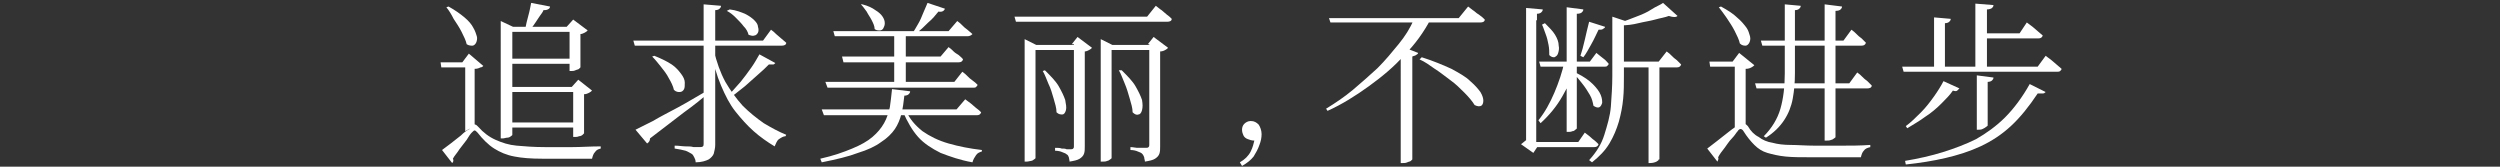
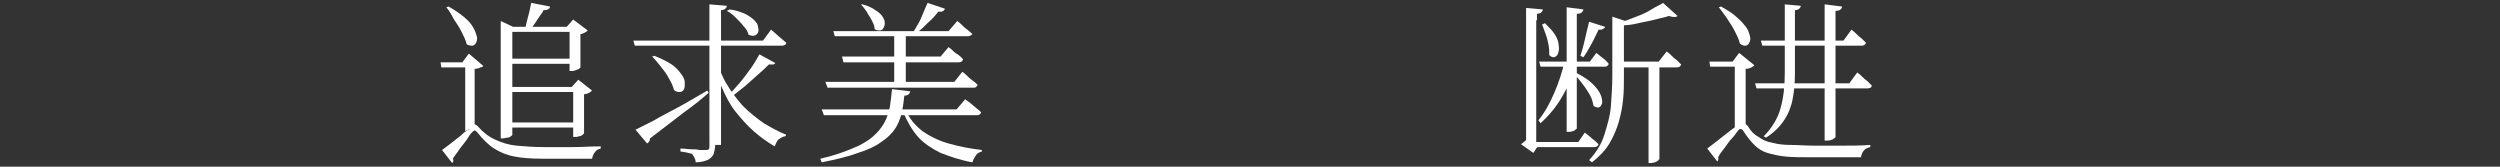
<svg xmlns="http://www.w3.org/2000/svg" version="1.1" id="图层_1" x="0px" y="0px" viewBox="0 0 345 23" style="enable-background:new 0 0 345 23;" xml:space="preserve">
  <rect x="0" y="0" width="345" height="23" fill="#333333" stroke="none" />
  <style type="text/css">
	.st0{fill:#FFFFFF;}
</style>
  <g>
    <path class="st0" d="M65.1,17.1c0.2,0,0.3,0,0.5,0.1c0.1,0,0.2,0.1,0.4,0.3c0.7,0.8,1.5,1.4,2.4,1.8c0.9,0.4,1.8,0.7,2.9,0.8   c1.1,0.1,2.4,0.2,3.9,0.2c1.3,0,2.6,0,3.8,0c1.2,0,2.5-0.1,3.9-0.1v0.3c-0.4,0.1-0.6,0.2-0.8,0.5c-0.2,0.2-0.3,0.5-0.4,0.9   c-0.7,0-1.5,0-2.2,0c-0.7,0-1.5,0-2.3,0c-0.8,0-1.6,0-2.4,0c-1.5,0-2.8-0.1-3.8-0.3c-1.1-0.2-2-0.6-2.8-1.1   c-0.8-0.5-1.6-1.3-2.3-2.2c-0.2-0.2-0.3-0.3-0.4-0.3s-0.2,0.1-0.4,0.3c-0.2,0.2-0.4,0.5-0.7,1c-0.3,0.4-0.7,0.9-1,1.3   c-0.3,0.5-0.7,0.9-0.9,1.3c0.1,0.2,0.1,0.4-0.1,0.6l-1.4-1.8c0.4-0.3,0.8-0.6,1.2-0.9c0.5-0.4,0.9-0.7,1.4-1.1   c0.4-0.4,0.8-0.7,1.2-0.9C64.7,17.2,64.9,17.1,65.1,17.1z M65.6,17.3l-1.4,0.8V9.3h-3.3l-0.1-0.7h3l0.9-1.2l2,1.7   c-0.1,0.1-0.2,0.2-0.4,0.2c-0.2,0.1-0.4,0.2-0.8,0.2V17.3z M61.9,0.9c0.9,0.5,1.6,1,2.2,1.5c0.6,0.5,1,1,1.2,1.4   c0.3,0.5,0.4,0.9,0.5,1.2s0,0.7-0.1,0.9c-0.1,0.2-0.3,0.4-0.5,0.4c-0.2,0-0.5,0-0.8-0.2c-0.1-0.5-0.4-1.1-0.7-1.7   c-0.3-0.6-0.7-1.2-1.1-1.8C62.3,2,62,1.5,61.6,1L61.9,0.9z M70.7,18.6c0,0.1-0.1,0.1-0.2,0.2c-0.1,0.1-0.3,0.2-0.5,0.2   s-0.4,0.1-0.6,0.1h-0.3V3.7V2.9l1.7,0.8h8.6v0.7h-8.7V18.6z M79.3,8.1v0.7h-9.4V8.1H79.3z M80.1,12v0.7H69.9V12H80.1z M80.1,16.9   v0.7H69.9v-0.7H80.1z M75.9,0.9c0,0.2-0.1,0.3-0.3,0.4c-0.2,0.1-0.4,0.1-0.6,0.1c-0.1,0.3-0.3,0.5-0.5,0.8   c-0.2,0.3-0.4,0.6-0.6,0.9c-0.2,0.3-0.4,0.6-0.6,0.8h-0.8c0.1-0.5,0.2-1,0.4-1.7c0.2-0.7,0.3-1.3,0.4-1.8L75.9,0.9z M78.2,3.7   l0.9-1l2,1.5c-0.1,0.1-0.2,0.2-0.4,0.3c-0.2,0.1-0.4,0.2-0.6,0.2v4.6c0,0-0.1,0.1-0.2,0.2s-0.3,0.1-0.5,0.2   c-0.2,0.1-0.4,0.1-0.6,0.1h-0.2V3.7H78.2z M78.9,12l0.9-1l1.9,1.5c-0.1,0.1-0.2,0.2-0.4,0.3c-0.2,0.1-0.4,0.2-0.7,0.2v5.4   c0,0-0.1,0.1-0.2,0.2c-0.1,0.1-0.3,0.2-0.5,0.2c-0.2,0.1-0.4,0.1-0.6,0.1h-0.2V12H78.9z" />
-     <path class="st0" d="M106.4,4.1c0.3,0.2,0.5,0.4,0.7,0.6c0.2,0.2,0.5,0.4,0.7,0.6c0.2,0.2,0.5,0.4,0.7,0.6c0,0.3-0.3,0.4-0.6,0.4   H87.6l-0.2-0.7h17.9L106.4,4.1z M87.7,17.9c0.6-0.3,1.4-0.7,2.4-1.2c1-0.6,2.2-1.2,3.5-1.9s2.6-1.5,4-2.3l0.2,0.3   c-0.9,0.8-2,1.7-3.4,2.7c-1.4,1.1-2.9,2.2-4.7,3.6c0,0.3-0.1,0.5-0.4,0.7L87.7,17.9z M90.3,7.7c1,0.4,1.8,0.8,2.4,1.2   s1,0.9,1.3,1.3c0.3,0.4,0.5,0.8,0.5,1.2c0,0.4,0,0.7-0.1,0.9c-0.1,0.2-0.3,0.4-0.6,0.4c-0.2,0-0.5,0-0.8-0.3   c-0.1-0.5-0.4-1.1-0.7-1.6c-0.3-0.6-0.7-1.1-1.1-1.6s-0.8-1-1.2-1.4L90.3,7.7z M98.7,20c0,0.4-0.1,0.8-0.2,1.2   c-0.1,0.3-0.4,0.6-0.7,0.8c-0.4,0.2-1,0.4-1.8,0.4c0-0.3-0.1-0.5-0.2-0.7s-0.2-0.4-0.4-0.5c-0.2-0.1-0.5-0.3-0.8-0.4   c-0.4-0.1-0.8-0.2-1.5-0.3v-0.4c0.6,0,1.1,0.1,1.5,0.1c0.4,0,0.8,0,1.1,0.1c0.4,0,0.6,0,0.8,0c0.2,0,0.4,0,0.5-0.1s0.1-0.2,0.1-0.4   V0.6l2.4,0.2c0,0.2-0.1,0.3-0.2,0.4c-0.1,0.1-0.3,0.2-0.6,0.2V20z M98.5,6.9c0.4,1.7,0.9,3.1,1.6,4.4c0.7,1.2,1.5,2.3,2.4,3.3   c0.9,0.9,1.9,1.7,2.9,2.4c1,0.6,2.1,1.2,3.1,1.6l-0.1,0.2c-0.3,0-0.6,0.2-0.9,0.4c-0.3,0.2-0.4,0.6-0.6,1c-1-0.6-2-1.3-2.9-2.1   c-0.9-0.8-1.7-1.7-2.5-2.7c-0.8-1-1.4-2.2-2-3.6c-0.6-1.4-1-2.9-1.4-4.7L98.5,6.9z M100.7,1.3c0.9,0.1,1.6,0.4,2.1,0.6   c0.6,0.3,1,0.6,1.3,0.9c0.3,0.3,0.5,0.6,0.5,0.9c0.1,0.3,0.1,0.6,0,0.8s-0.3,0.4-0.5,0.4c-0.2,0.1-0.5,0-0.8-0.1   c-0.1-0.4-0.3-0.8-0.7-1.2c-0.3-0.4-0.7-0.8-1.1-1.2c-0.4-0.4-0.8-0.7-1.2-0.9L100.7,1.3z M107,8.7c-0.1,0.1-0.2,0.2-0.3,0.2   s-0.3,0-0.6,0c-0.4,0.4-0.9,0.9-1.5,1.4c-0.6,0.5-1.2,1.1-1.8,1.6c-0.6,0.5-1.3,1-1.9,1.5l-0.3-0.3c0.5-0.6,1.1-1.2,1.6-1.8   s1-1.3,1.5-2c0.5-0.7,0.8-1.3,1.1-1.8L107,8.7z" />
+     <path class="st0" d="M106.4,4.1c0.3,0.2,0.5,0.4,0.7,0.6c0.2,0.2,0.5,0.4,0.7,0.6c0.2,0.2,0.5,0.4,0.7,0.6c0,0.3-0.3,0.4-0.6,0.4   H87.6l-0.2-0.7h17.9L106.4,4.1z M87.7,17.9c0.6-0.3,1.4-0.7,2.4-1.2c1-0.6,2.2-1.2,3.5-1.9s2.6-1.5,4-2.3l0.2,0.3   c-0.9,0.8-2,1.7-3.4,2.7c-1.4,1.1-2.9,2.2-4.7,3.6c0,0.3-0.1,0.5-0.4,0.7L87.7,17.9z M90.3,7.7c1,0.4,1.8,0.8,2.4,1.2   s1,0.9,1.3,1.3c0.3,0.4,0.5,0.8,0.5,1.2c0,0.4,0,0.7-0.1,0.9c-0.1,0.2-0.3,0.4-0.6,0.4c-0.2,0-0.5,0-0.8-0.3   c-0.1-0.5-0.4-1.1-0.7-1.6c-0.3-0.6-0.7-1.1-1.1-1.6s-0.8-1-1.2-1.4L90.3,7.7z M98.7,20c0,0.4-0.1,0.8-0.2,1.2   c-0.1,0.3-0.4,0.6-0.7,0.8c-0.4,0.2-1,0.4-1.8,0.4c0-0.3-0.1-0.5-0.2-0.7s-0.2-0.4-0.4-0.5c-0.4-0.1-0.8-0.2-1.5-0.3v-0.4c0.6,0,1.1,0.1,1.5,0.1c0.4,0,0.8,0,1.1,0.1c0.4,0,0.6,0,0.8,0c0.2,0,0.4,0,0.5-0.1s0.1-0.2,0.1-0.4   V0.6l2.4,0.2c0,0.2-0.1,0.3-0.2,0.4c-0.1,0.1-0.3,0.2-0.6,0.2V20z M98.5,6.9c0.4,1.7,0.9,3.1,1.6,4.4c0.7,1.2,1.5,2.3,2.4,3.3   c0.9,0.9,1.9,1.7,2.9,2.4c1,0.6,2.1,1.2,3.1,1.6l-0.1,0.2c-0.3,0-0.6,0.2-0.9,0.4c-0.3,0.2-0.4,0.6-0.6,1c-1-0.6-2-1.3-2.9-2.1   c-0.9-0.8-1.7-1.7-2.5-2.7c-0.8-1-1.4-2.2-2-3.6c-0.6-1.4-1-2.9-1.4-4.7L98.5,6.9z M100.7,1.3c0.9,0.1,1.6,0.4,2.1,0.6   c0.6,0.3,1,0.6,1.3,0.9c0.3,0.3,0.5,0.6,0.5,0.9c0.1,0.3,0.1,0.6,0,0.8s-0.3,0.4-0.5,0.4c-0.2,0.1-0.5,0-0.8-0.1   c-0.1-0.4-0.3-0.8-0.7-1.2c-0.3-0.4-0.7-0.8-1.1-1.2c-0.4-0.4-0.8-0.7-1.2-0.9L100.7,1.3z M107,8.7c-0.1,0.1-0.2,0.2-0.3,0.2   s-0.3,0-0.6,0c-0.4,0.4-0.9,0.9-1.5,1.4c-0.6,0.5-1.2,1.1-1.8,1.6c-0.6,0.5-1.3,1-1.9,1.5l-0.3-0.3c0.5-0.6,1.1-1.2,1.6-1.8   s1-1.3,1.5-2c0.5-0.7,0.8-1.3,1.1-1.8L107,8.7z" />
    <path class="st0" d="M123.1,12.3l2.5,0.3c0,0.2-0.1,0.3-0.2,0.4c-0.1,0.1-0.3,0.2-0.6,0.2c-0.1,0.9-0.2,1.7-0.4,2.5   c-0.2,0.8-0.5,1.5-0.9,2.1c-0.4,0.6-1.1,1.3-1.9,1.8c-0.8,0.6-1.9,1.1-3.2,1.5c-1.3,0.5-3,0.9-5,1.3l-0.2-0.5   c1.8-0.4,3.2-0.9,4.4-1.4s2.1-1,2.8-1.6c0.7-0.6,1.2-1.2,1.6-1.9s0.6-1.4,0.8-2.2C122.9,14.1,123,13.3,123.1,12.3z M113.4,15.1H132   l1.2-1.4c0.3,0.2,0.5,0.4,0.8,0.6c0.2,0.2,0.5,0.4,0.7,0.6c0.3,0.2,0.5,0.4,0.7,0.6c-0.1,0.3-0.3,0.4-0.6,0.4h-21.1L113.4,15.1z    M113.9,11.3h17.8l1.1-1.4c0.3,0.2,0.5,0.4,0.7,0.6c0.2,0.2,0.4,0.4,0.7,0.6s0.5,0.4,0.7,0.6c0,0.1-0.1,0.2-0.2,0.3   c-0.1,0.1-0.2,0.1-0.4,0.1h-20.1L113.9,11.3z M115,4.3h15.9l1.2-1.4c0.3,0.2,0.5,0.4,0.7,0.6s0.4,0.4,0.7,0.6   c0.2,0.2,0.5,0.4,0.7,0.6C134,4.9,133.8,5,133.5,5h-18.3L115,4.3z M116.2,7.8h13.6l1.1-1.3c0.3,0.2,0.5,0.4,0.7,0.6   c0.2,0.2,0.4,0.3,0.7,0.5c0.2,0.2,0.5,0.4,0.6,0.6c-0.1,0.3-0.3,0.4-0.6,0.4h-15.9L116.2,7.8z M119,0.6c0.8,0.2,1.4,0.5,1.8,0.8   c0.5,0.3,0.8,0.6,1,0.9s0.3,0.6,0.3,0.9c0,0.3-0.1,0.5-0.2,0.7c-0.1,0.2-0.3,0.3-0.5,0.3c-0.2,0-0.5,0-0.7-0.2   c0-0.4-0.2-0.8-0.4-1.2s-0.5-0.8-0.7-1.2c-0.3-0.4-0.5-0.7-0.8-1L119,0.6z M123.4,4.3h1.6v7.2h-1.6V4.3z M125,15.2   c0.5,1.2,1.3,2.1,2.3,2.9c1,0.7,2.2,1.3,3.6,1.7c1.4,0.4,2.9,0.7,4.6,0.9l0,0.2c-0.3,0.1-0.6,0.2-0.8,0.5c-0.2,0.3-0.4,0.6-0.5,1   c-1.7-0.3-3.1-0.8-4.4-1.3c-1.2-0.6-2.3-1.3-3.1-2.2s-1.5-2.1-2.1-3.5L125,15.2z M128,0.4l2.4,0.8c-0.1,0.3-0.4,0.5-0.9,0.4   c-0.4,0.5-0.8,1-1.4,1.5c-0.6,0.6-1.1,1.1-1.7,1.5h-0.5c0.3-0.4,0.5-0.8,0.8-1.3c0.3-0.5,0.5-1,0.7-1.5S127.8,0.9,128,0.4z" />
-     <path class="st0" d="M159.5,0.8c0.3,0.2,0.6,0.5,0.8,0.6c0.2,0.2,0.5,0.4,0.7,0.6c0.3,0.2,0.5,0.4,0.7,0.6c0,0.3-0.3,0.4-0.6,0.4   h-20.9l-0.2-0.7h18.3L159.5,0.8z M142.9,21.8c0,0.1-0.1,0.1-0.2,0.2c-0.1,0.1-0.3,0.2-0.4,0.2s-0.4,0.1-0.6,0.1h-0.3V6.1V5.4   l1.6,0.8h6.1v0.7h-6.2V21.8z M144.2,9.7c0.8,0.8,1.5,1.5,1.9,2.2c0.4,0.7,0.7,1.3,0.9,1.9c0.1,0.6,0.2,1,0.1,1.4   c-0.1,0.4-0.3,0.6-0.5,0.6s-0.5,0-0.8-0.3c0-0.6-0.2-1.2-0.4-1.9c-0.2-0.7-0.4-1.4-0.7-2c-0.3-0.7-0.5-1.3-0.8-1.8L144.2,9.7z    M147.9,6.1l0.8-1l2,1.5c-0.1,0.1-0.2,0.2-0.4,0.3c-0.2,0.1-0.4,0.2-0.6,0.2v13.1c0,0.4,0,0.7-0.1,1c-0.1,0.3-0.3,0.5-0.6,0.7   c-0.3,0.2-0.8,0.3-1.4,0.4c0-0.2-0.1-0.5-0.1-0.6c-0.1-0.2-0.1-0.3-0.3-0.4c-0.1-0.1-0.3-0.2-0.6-0.3c-0.2-0.1-0.6-0.2-1-0.2v-0.4   c0.4,0,0.7,0,0.9,0.1c0.3,0,0.5,0,0.7,0.1c0.2,0,0.4,0,0.5,0c0.2,0,0.3,0,0.4-0.1s0.1-0.2,0.1-0.3V6.1H147.9z M153.4,21.8   c0,0.1-0.1,0.1-0.2,0.2s-0.3,0.2-0.4,0.2c-0.2,0.1-0.4,0.1-0.6,0.1h-0.3V6.1V5.4l1.6,0.8h6.2v0.7h-6.3V21.8z M154.8,9.7   c0.8,0.8,1.5,1.5,1.9,2.2c0.4,0.7,0.7,1.3,0.9,1.9c0.1,0.6,0.1,1,0,1.4c-0.1,0.4-0.3,0.6-0.5,0.6c-0.2,0.1-0.5,0-0.8-0.3   c0-0.6-0.2-1.2-0.4-1.9c-0.2-0.7-0.4-1.4-0.7-2.1c-0.3-0.7-0.5-1.3-0.8-1.8L154.8,9.7z M158.4,6.1l0.8-1l2,1.5   c-0.1,0.1-0.2,0.2-0.4,0.3c-0.2,0.1-0.4,0.2-0.7,0.2v13.1c0,0.4,0,0.7-0.1,1c-0.1,0.3-0.3,0.5-0.6,0.7c-0.3,0.2-0.8,0.3-1.4,0.4   c0-0.2-0.1-0.4-0.1-0.6c-0.1-0.2-0.1-0.3-0.3-0.5c-0.1-0.1-0.3-0.2-0.6-0.3c-0.2-0.1-0.6-0.2-1-0.2v-0.4c0.4,0,0.7,0.1,0.9,0.1   c0.3,0,0.5,0,0.7,0c0.2,0,0.4,0,0.5,0c0.2,0,0.3,0,0.4-0.1c0.1-0.1,0.1-0.2,0.1-0.3V6.1H158.4z" />
-     <path class="st0" d="M195.1,2.7h2.3c-0.9,1.7-2.1,3.4-3.6,4.9c-1.4,1.6-3.1,3-4.9,4.3c-1.8,1.3-3.7,2.5-5.7,3.4l-0.2-0.3   c1.3-0.8,2.5-1.6,3.7-2.6c1.2-1,2.3-2,3.4-3c1.1-1.1,2-2.2,2.9-3.3S194.6,3.9,195.1,2.7z M183.4,2.5h17.9l1.3-1.6   c0.3,0.2,0.6,0.5,0.8,0.6c0.2,0.2,0.5,0.4,0.8,0.6c0.3,0.2,0.5,0.4,0.7,0.6c0,0.3-0.3,0.4-0.6,0.4h-20.7L183.4,2.5z M193.4,7.2   l0.5-0.6l1.8,0.7c0,0.1-0.1,0.2-0.3,0.3c-0.1,0.1-0.3,0.1-0.5,0.2v14.2c0,0-0.1,0.1-0.2,0.2s-0.3,0.1-0.5,0.2   c-0.2,0.1-0.4,0.1-0.6,0.1h-0.3V7.2z M196.2,7.9c1.6,0.5,3,1.1,4.1,1.6c1.1,0.6,2,1.1,2.6,1.7c0.7,0.6,1.1,1.1,1.4,1.5   c0.3,0.5,0.4,0.9,0.4,1.2c0,0.3-0.1,0.6-0.3,0.7c-0.2,0.1-0.5,0.1-0.9-0.1c-0.3-0.5-0.8-1.1-1.4-1.7s-1.2-1.2-1.9-1.7   s-1.4-1.1-2.2-1.6c-0.7-0.5-1.4-1-2.1-1.3L196.2,7.9z" />
    <path class="st0" d="M211.7,1.9l0.3,0.2v18.1h0.2l-0.6,0.9l-1.7-1.2c0.1-0.1,0.3-0.2,0.5-0.4s0.4-0.2,0.6-0.3l-0.4,0.7V1.9H211.7z    M212.9,1.3c0,0.2-0.1,0.3-0.2,0.4c-0.1,0.1-0.3,0.2-0.6,0.2v0.9h-1.5V1.5V1.1L212.9,1.3z M218.7,18.3c0.4,0.3,0.8,0.6,1.1,0.9   c0.3,0.2,0.6,0.5,0.8,0.7c-0.1,0.3-0.3,0.4-0.6,0.4h-8.7v-0.7h6.5L218.7,18.3z M217.5,8.9c-0.4,1.6-1.1,3-1.9,4.4   c-0.8,1.4-1.8,2.6-3,3.7l-0.3-0.4c0.9-1.1,1.6-2.4,2.2-3.8c0.6-1.4,1.1-2.9,1.4-4.3h1.5V8.9z M220.3,7.3c0.4,0.3,0.7,0.6,1,0.8   c0.3,0.2,0.5,0.5,0.7,0.7c0,0.1-0.1,0.2-0.2,0.3c-0.1,0.1-0.2,0.1-0.4,0.1h-8.8l-0.2-0.7h7L220.3,7.3z M213.2,3.2   c0.6,0.6,1.1,1.1,1.4,1.6c0.3,0.5,0.5,1,0.5,1.5c0.1,0.4,0,0.8-0.1,1.1c-0.1,0.3-0.3,0.4-0.5,0.5c-0.2,0-0.4,0-0.7-0.3   c0-0.4,0-0.9-0.1-1.4c-0.1-0.5-0.2-1-0.4-1.5c-0.2-0.5-0.3-0.9-0.5-1.3L213.2,3.2z M218.5,1.3c0,0.2-0.1,0.3-0.2,0.4   s-0.3,0.2-0.7,0.2v15.8c0,0.1-0.1,0.1-0.2,0.2c-0.1,0.1-0.2,0.2-0.4,0.2c-0.2,0.1-0.4,0.1-0.5,0.1h-0.3V1L218.5,1.3z M217.6,10.1   c1,0.5,1.7,1,2.2,1.5c0.5,0.5,0.9,1,1.1,1.5c0.2,0.5,0.2,0.8,0.2,1.1c-0.1,0.3-0.2,0.5-0.4,0.6c-0.2,0.1-0.5,0-0.8-0.2   c-0.1-0.5-0.2-1-0.5-1.5s-0.6-1-1-1.5c-0.4-0.5-0.7-0.9-1.1-1.3L217.6,10.1z M221.5,3.7c0,0.1-0.1,0.2-0.3,0.3   c-0.1,0.1-0.3,0.1-0.6,0.1c-0.3,0.6-0.6,1.3-1,2s-0.7,1.3-1.1,1.8l-0.4-0.2c0.2-0.6,0.4-1.3,0.6-2.2c0.2-0.9,0.4-1.7,0.6-2.5   L221.5,3.7z M224.6,3c-0.1,0.1-0.2,0.2-0.5,0.2v7.3c0,1,0,2.1-0.1,3.1c-0.1,1.1-0.3,2.1-0.6,3.2c-0.3,1-0.7,2-1.3,3   s-1.4,1.8-2.4,2.6l-0.4-0.3c1-1.1,1.7-2.2,2.1-3.5s0.8-2.6,0.9-3.9c0.1-1.4,0.2-2.8,0.2-4.2V2.3L224.6,3z M230,7.1   c0.3,0.2,0.5,0.4,0.7,0.6c0.2,0.2,0.4,0.4,0.7,0.6c0.2,0.2,0.4,0.4,0.6,0.6c-0.1,0.3-0.3,0.4-0.6,0.4h-8V8.5h5.5L230,7.1z    M231.5,2.2c-0.2,0.2-0.6,0.2-1.2,0c-0.5,0.2-1.2,0.3-1.9,0.5s-1.5,0.3-2.3,0.5c-0.8,0.2-1.6,0.3-2.4,0.3l-0.1-0.4   c0.7-0.2,1.4-0.5,2.2-0.8c0.8-0.3,1.5-0.6,2.1-1s1.2-0.6,1.6-0.9L231.5,2.2z M228.9,22c0,0.1-0.1,0.2-0.3,0.3   c-0.2,0.1-0.5,0.2-0.9,0.2h-0.2V8.5h1.5V22z" />
    <path class="st0" d="M240.3,17c0.2,0,0.4,0,0.5,0.1c0.1,0,0.2,0.1,0.4,0.3c0.4,0.7,0.9,1.2,1.5,1.5c0.5,0.4,1.2,0.7,1.9,0.8   c0.7,0.2,1.6,0.3,2.5,0.3s2.1,0.1,3.3,0.1c1.3,0,2.6,0,3.8,0c1.2,0,2.5,0,3.9-0.1v0.3c-0.4,0.1-0.7,0.2-0.9,0.5   c-0.2,0.2-0.3,0.5-0.4,0.9c-0.7,0-1.5,0-2.2,0c-0.7,0-1.5,0-2.3,0c-0.8,0-1.6,0-2.5,0c-1.3,0-2.4,0-3.4-0.1c-1-0.1-1.8-0.3-2.5-0.5   c-0.7-0.2-1.3-0.6-1.8-1.1c-0.5-0.5-1-1.1-1.5-1.9c-0.1-0.2-0.3-0.3-0.4-0.3s-0.3,0.1-0.4,0.3c-0.2,0.2-0.4,0.6-0.8,1   s-0.7,0.9-1,1.3c-0.4,0.5-0.7,0.9-0.9,1.3c0.1,0.2,0,0.4-0.1,0.6l-1.4-1.8c0.4-0.3,0.8-0.6,1.3-1s0.9-0.7,1.4-1.1s0.9-0.7,1.2-0.9   C239.9,17.1,240.2,17,240.3,17z M240.9,17.2l-1.5,0.8V9.2h-3.4l-0.1-0.7h3.2l0.9-1.2l2.1,1.7c-0.1,0.1-0.2,0.2-0.4,0.3   c-0.2,0.1-0.4,0.2-0.8,0.2V17.2z M237.5,0.9c0.9,0.5,1.7,1,2.2,1.5c0.6,0.5,1,1,1.3,1.4s0.4,0.9,0.5,1.2c0.1,0.4,0,0.7-0.1,0.9   c-0.1,0.2-0.3,0.4-0.5,0.4c-0.2,0-0.5,0-0.8-0.3c-0.1-0.5-0.4-1.1-0.7-1.7c-0.3-0.6-0.7-1.2-1.1-1.8c-0.4-0.6-0.8-1.1-1.1-1.5   L237.5,0.9z M256.3,10c0.3,0.2,0.5,0.4,0.7,0.6c0.2,0.2,0.4,0.4,0.7,0.6c0.2,0.2,0.4,0.4,0.6,0.6c0,0.3-0.3,0.4-0.6,0.4h-15.3   l-0.2-0.7h13L256.3,10z M255.5,4.1c0.3,0.2,0.5,0.4,0.7,0.6c0.2,0.2,0.4,0.4,0.7,0.6c0.2,0.2,0.4,0.4,0.6,0.6   c-0.1,0.3-0.3,0.4-0.6,0.4h-13.7l-0.2-0.7h11.4L255.5,4.1z M248.5,0.8c0,0.2-0.1,0.3-0.2,0.4s-0.3,0.2-0.6,0.2v8.7   c0,1.3-0.1,2.4-0.3,3.5c-0.2,1.1-0.6,2.1-1.2,3c-0.6,0.9-1.4,1.7-2.5,2.4l-0.3-0.2c1.1-1.1,1.9-2.4,2.3-3.8c0.4-1.4,0.6-3,0.6-4.9   V0.6L248.5,0.8z M254.2,0.9c0,0.2-0.1,0.3-0.2,0.4c-0.1,0.1-0.3,0.2-0.7,0.2v17.4c0,0.1-0.1,0.1-0.2,0.2c-0.1,0.1-0.3,0.2-0.4,0.2   c-0.2,0.1-0.4,0.1-0.6,0.1h-0.3V0.6L254.2,0.9z" />
-     <path class="st0" d="M282.3,7.7c0.3,0.2,0.5,0.4,0.8,0.6c0.2,0.2,0.5,0.4,0.7,0.6s0.5,0.4,0.7,0.6c0,0.1-0.1,0.2-0.2,0.3   c-0.1,0.1-0.3,0.1-0.4,0.1h-21.2l-0.2-0.7h18.7L282.3,7.7z M282.3,12.7c-0.1,0.1-0.2,0.2-0.4,0.2c-0.2,0-0.4,0-0.7,0   c-1.2,1.8-2.4,3.3-3.7,4.5c-1.3,1.2-2.7,2.1-4.2,2.8s-3.1,1.2-4.8,1.6c-1.7,0.4-3.6,0.7-5.5,0.9l-0.1-0.5c1.8-0.3,3.6-0.7,5.2-1.2   s3.2-1.1,4.6-1.8c1.4-0.8,2.8-1.8,4-3c1.2-1.2,2.4-2.8,3.4-4.6L282.3,12.7z M270.4,12.2c-0.1,0.1-0.2,0.2-0.3,0.3s-0.3,0.1-0.6,0   c-0.4,0.6-1,1.2-1.6,1.8c-0.6,0.6-1.4,1.3-2.2,1.8c-0.8,0.6-1.7,1.1-2.5,1.6l-0.2-0.3c0.7-0.5,1.4-1.2,2.1-1.9   c0.7-0.7,1.3-1.5,1.8-2.2s1-1.5,1.3-2.1L270.4,12.2z M269.2,2.6c0,0.2-0.1,0.3-0.2,0.4c-0.1,0.1-0.3,0.2-0.6,0.2v6.4h-1.5V2.4   L269.2,2.6z M275.1,0.7c0,0.2-0.1,0.3-0.2,0.4c-0.1,0.1-0.4,0.2-0.7,0.2v8.3h-1.6V0.5L275.1,0.7z M275.1,10.7   c0,0.2-0.1,0.3-0.2,0.4c-0.1,0.1-0.3,0.2-0.6,0.2v6c0,0.1-0.1,0.1-0.2,0.2c-0.1,0.1-0.3,0.2-0.5,0.3c-0.2,0.1-0.4,0.1-0.6,0.1h-0.2   v-7.5L275.1,10.7z M279.7,3.1c0.3,0.2,0.5,0.4,0.8,0.6c0.2,0.2,0.5,0.4,0.7,0.6s0.5,0.4,0.7,0.6c-0.1,0.3-0.3,0.4-0.6,0.4h-7.8V4.6   h5.2L279.7,3.1z" />
  </g>
  <g>
-     <path class="st0" d="M172.2,19.2c-0.3-0.1-0.5-0.3-0.6-0.5s-0.2-0.5-0.2-0.8s0.1-0.6,0.3-0.8c0.2-0.2,0.5-0.4,0.9-0.4   c0.5,0,0.8,0.2,1.1,0.5c0.2,0.3,0.4,0.8,0.4,1.3c0,0.5-0.1,1-0.3,1.5c-0.2,0.6-0.5,1.1-0.8,1.6c-0.4,0.5-0.9,0.9-1.6,1.3l-0.3-0.5   c0.7-0.4,1.2-0.9,1.5-1.5c0.3-0.6,0.4-1.1,0.5-1.5C172.7,19.4,172.5,19.3,172.2,19.2z" />
-   </g>
+     </g>
</svg>